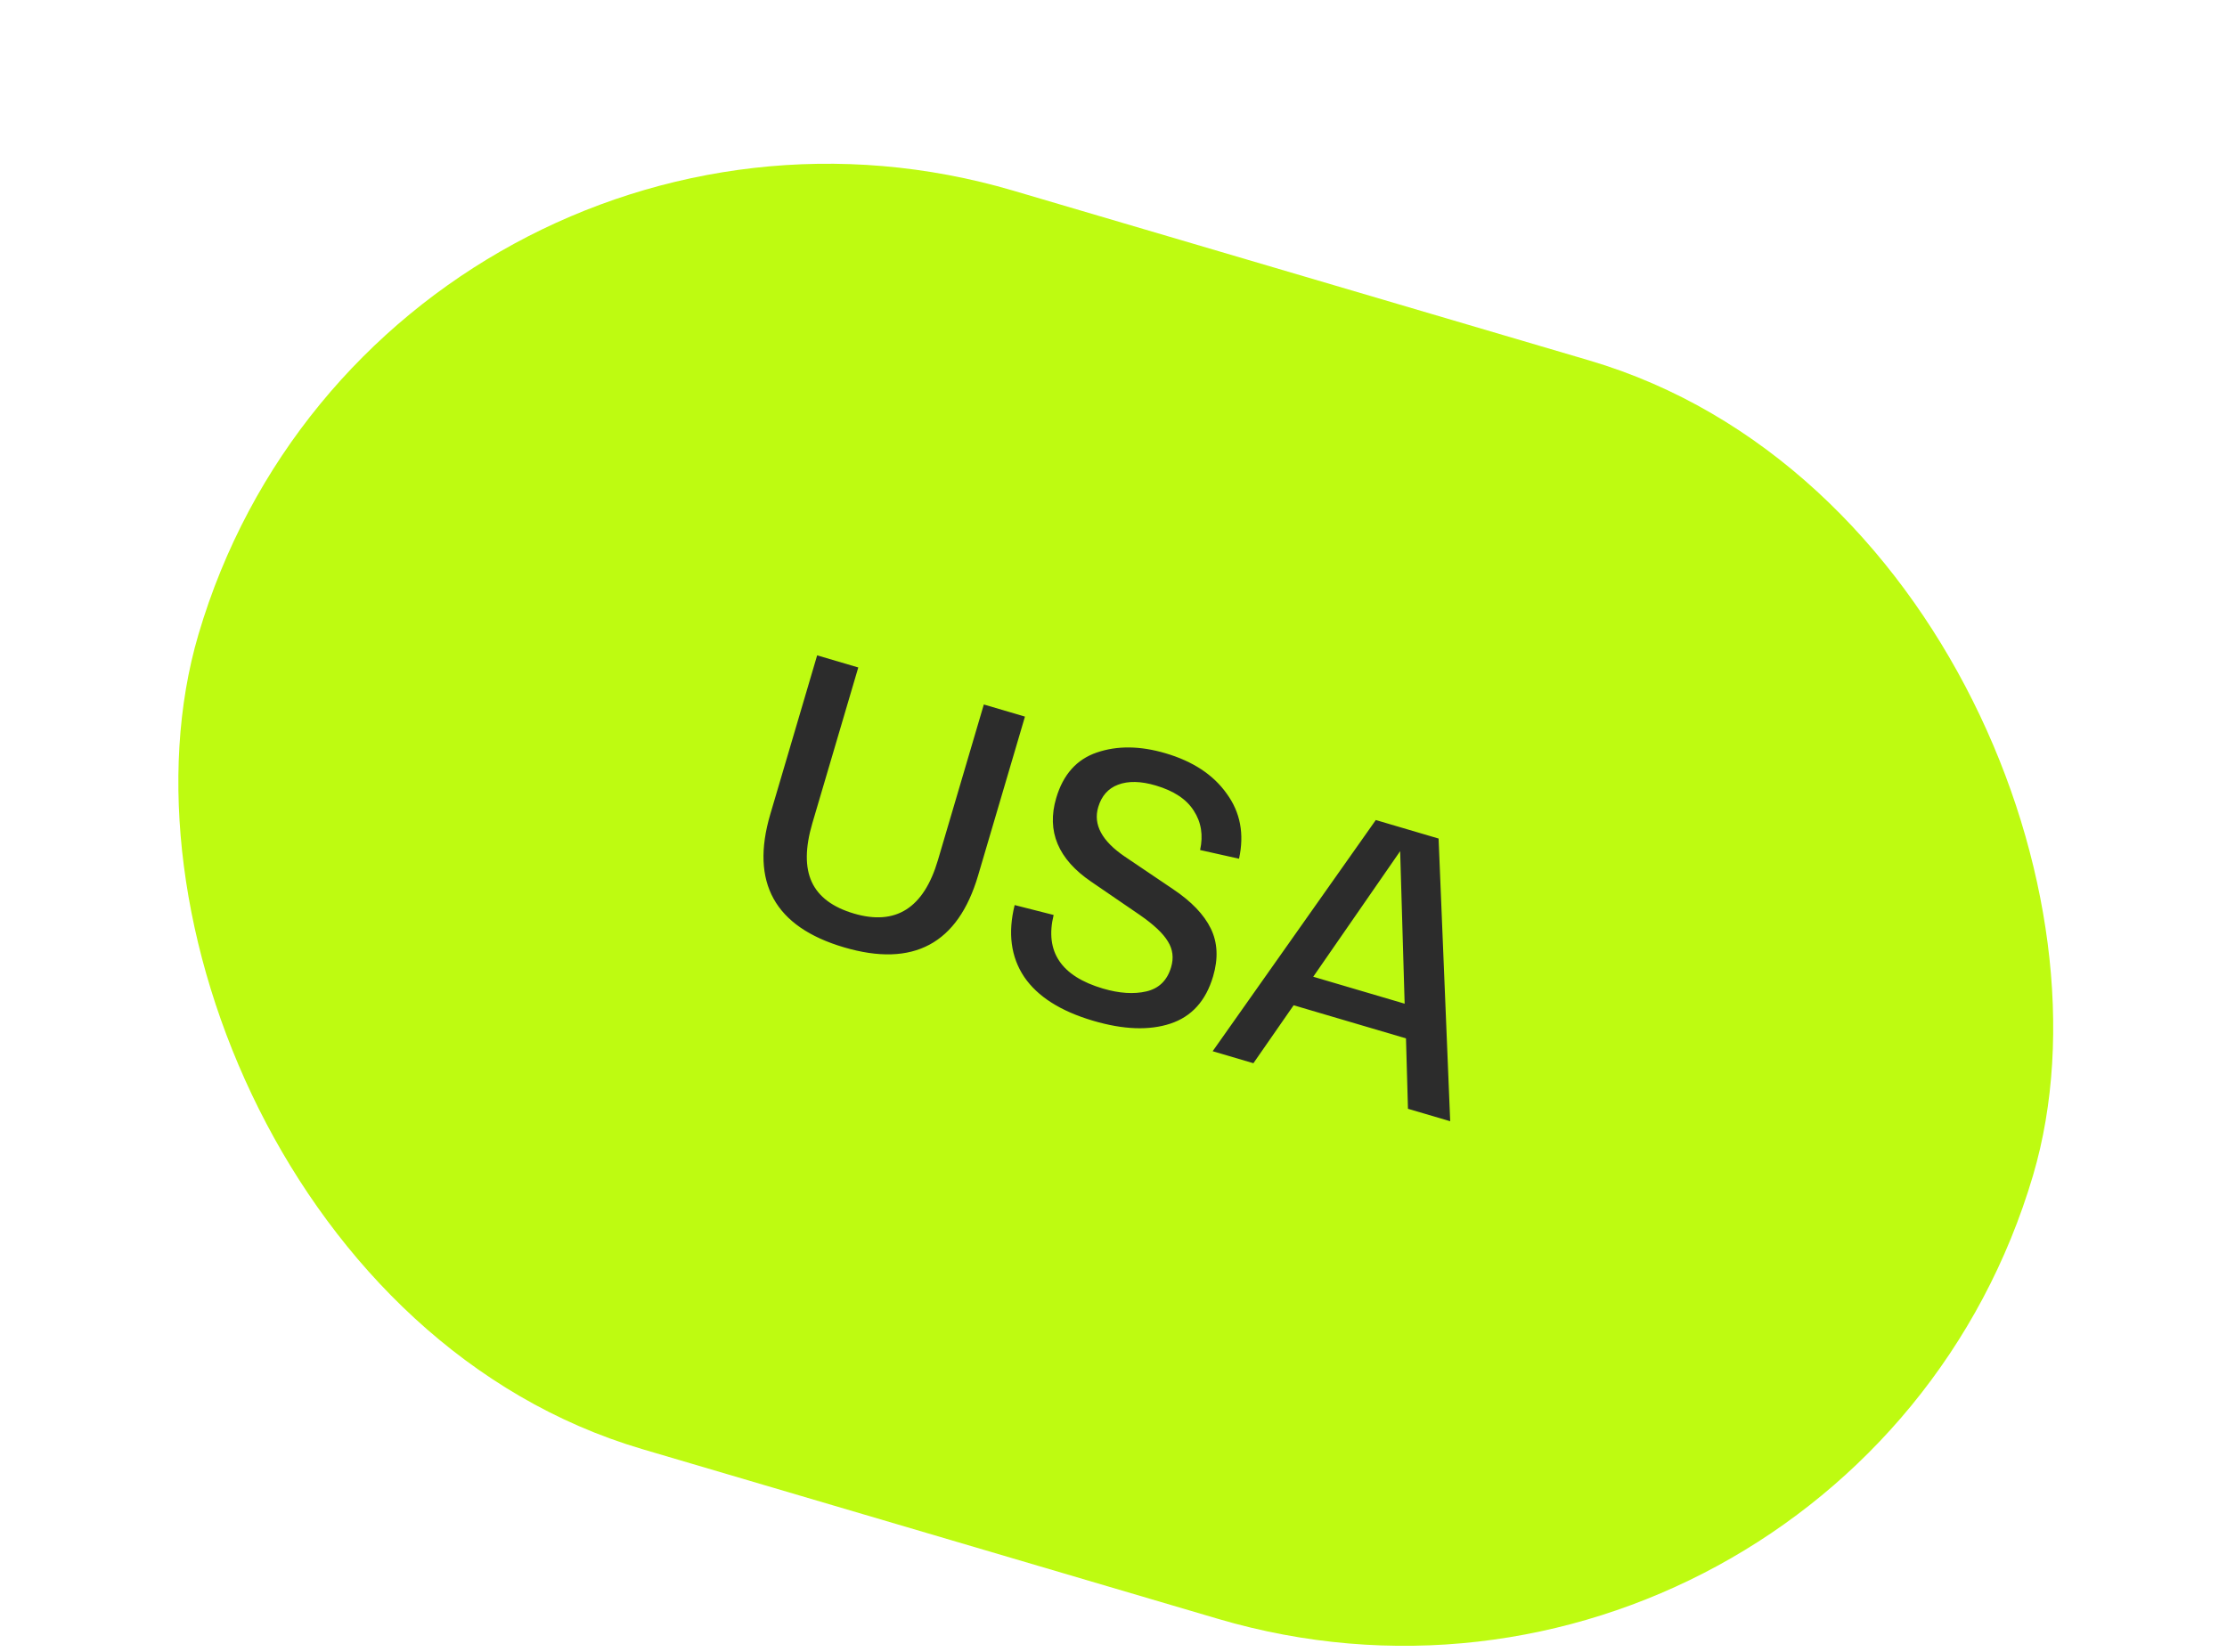
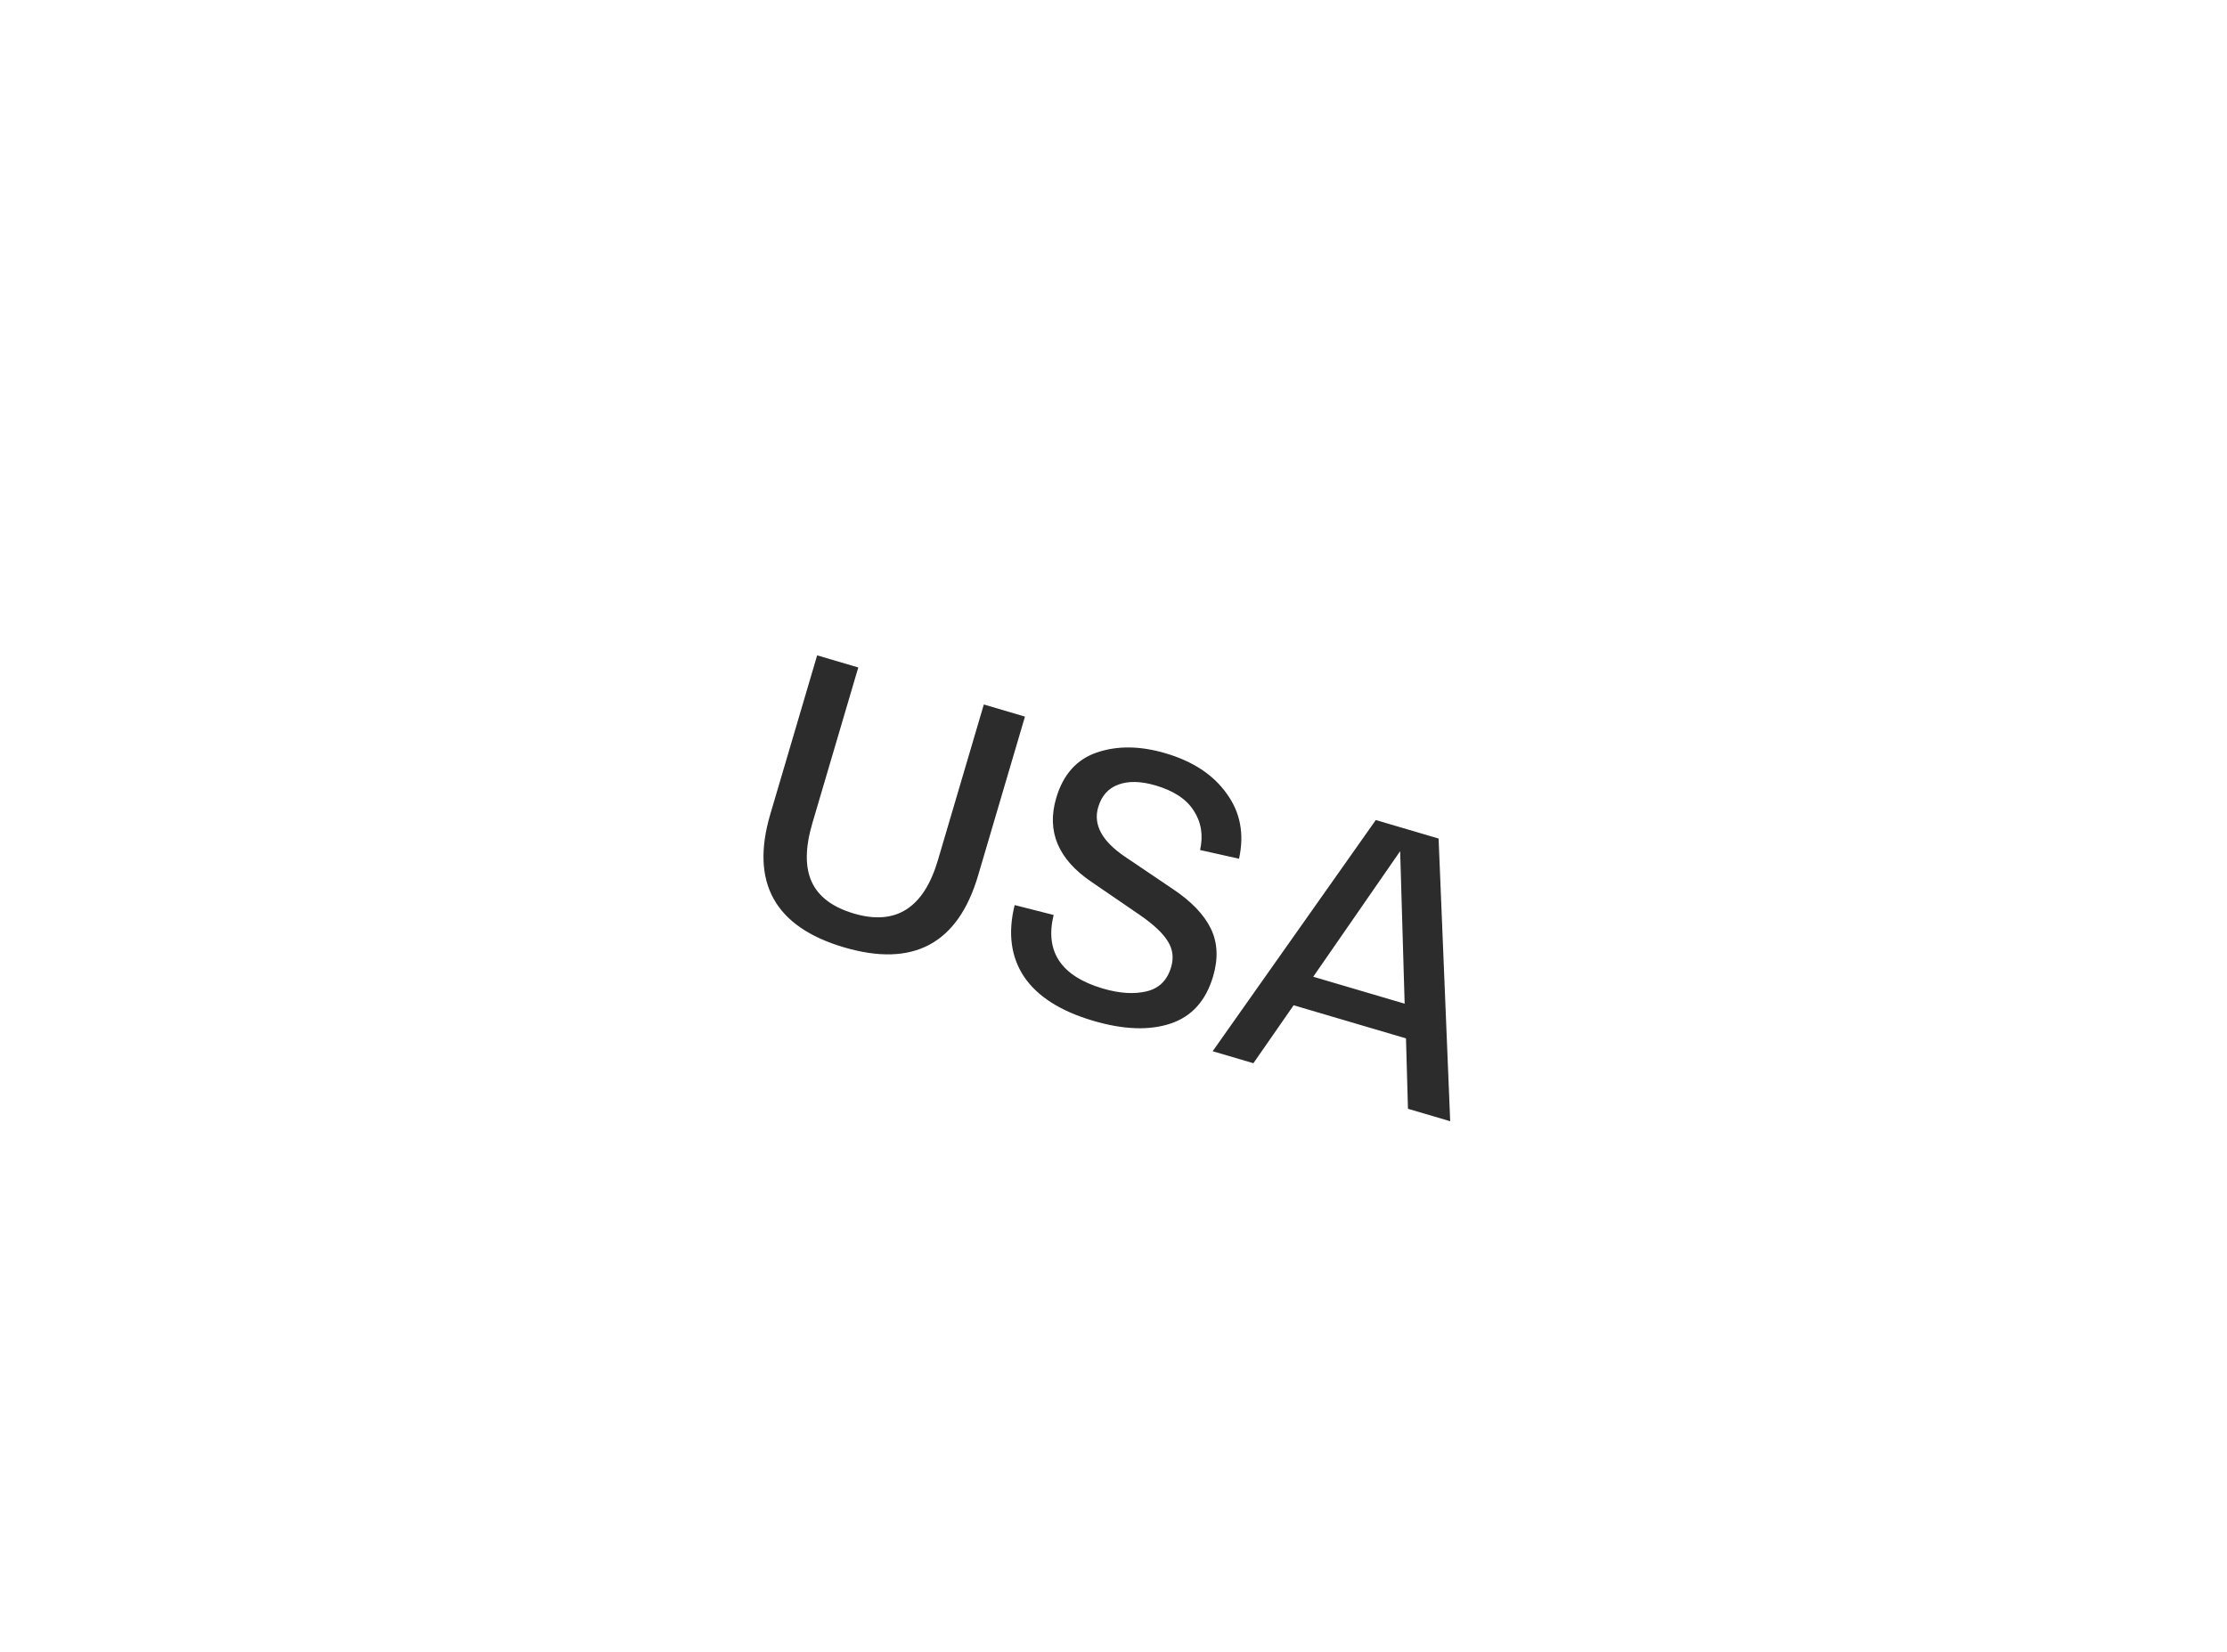
<svg xmlns="http://www.w3.org/2000/svg" width="128" height="95" viewBox="0 0 128 95" fill="none">
-   <rect x="22.074" y="0.297" width="109.936" height="75.428" rx="37.714" transform="rotate(16.429 22.074 0.297)" fill="#BEFB11" />
  <path d="M44.273 46.814L46.967 37.677L49.331 38.374L46.693 47.321C46.278 48.728 46.266 49.856 46.658 50.706C47.05 51.555 47.857 52.16 49.081 52.521C51.487 53.231 53.096 52.207 53.909 49.449L56.547 40.502L58.911 41.199L56.217 50.336C55.059 54.261 52.49 55.637 48.509 54.463C44.528 53.289 43.116 50.739 44.273 46.814ZM58.319 52.034L60.559 52.603C60.044 54.714 60.989 56.124 63.394 56.834C64.337 57.111 65.17 57.166 65.892 56.997C66.615 56.827 67.088 56.363 67.312 55.603C67.47 55.069 67.409 54.577 67.128 54.127C66.852 53.663 66.308 53.151 65.494 52.59L62.727 50.696C60.816 49.399 60.142 47.793 60.707 45.88C61.105 44.53 61.882 43.658 63.038 43.264C64.212 42.861 65.53 42.876 66.993 43.307C68.569 43.772 69.74 44.545 70.506 45.627C71.291 46.7 71.527 47.947 71.215 49.369L68.977 48.869C69.165 48.023 69.044 47.268 68.612 46.606C68.195 45.947 67.465 45.465 66.424 45.158C65.566 44.905 64.844 44.891 64.258 45.115C63.69 45.33 63.311 45.761 63.12 46.408C62.825 47.407 63.334 48.352 64.646 49.244L67.42 51.117C68.48 51.827 69.204 52.583 69.594 53.386C69.985 54.189 70.028 55.105 69.725 56.131C69.311 57.538 68.493 58.444 67.273 58.849C66.053 59.253 64.57 59.199 62.826 58.684C60.955 58.133 59.635 57.292 58.867 56.164C58.103 55.021 57.92 53.644 58.319 52.034ZM80.925 63.746L80.811 59.698L74.354 57.794L72.041 61.126L69.699 60.436L79.076 47.145L82.685 48.209L83.352 64.461L80.925 63.746ZM75.48 56.154L80.734 57.703L80.476 48.934L75.48 56.154Z" fill="#2C2C2C" />
</svg>